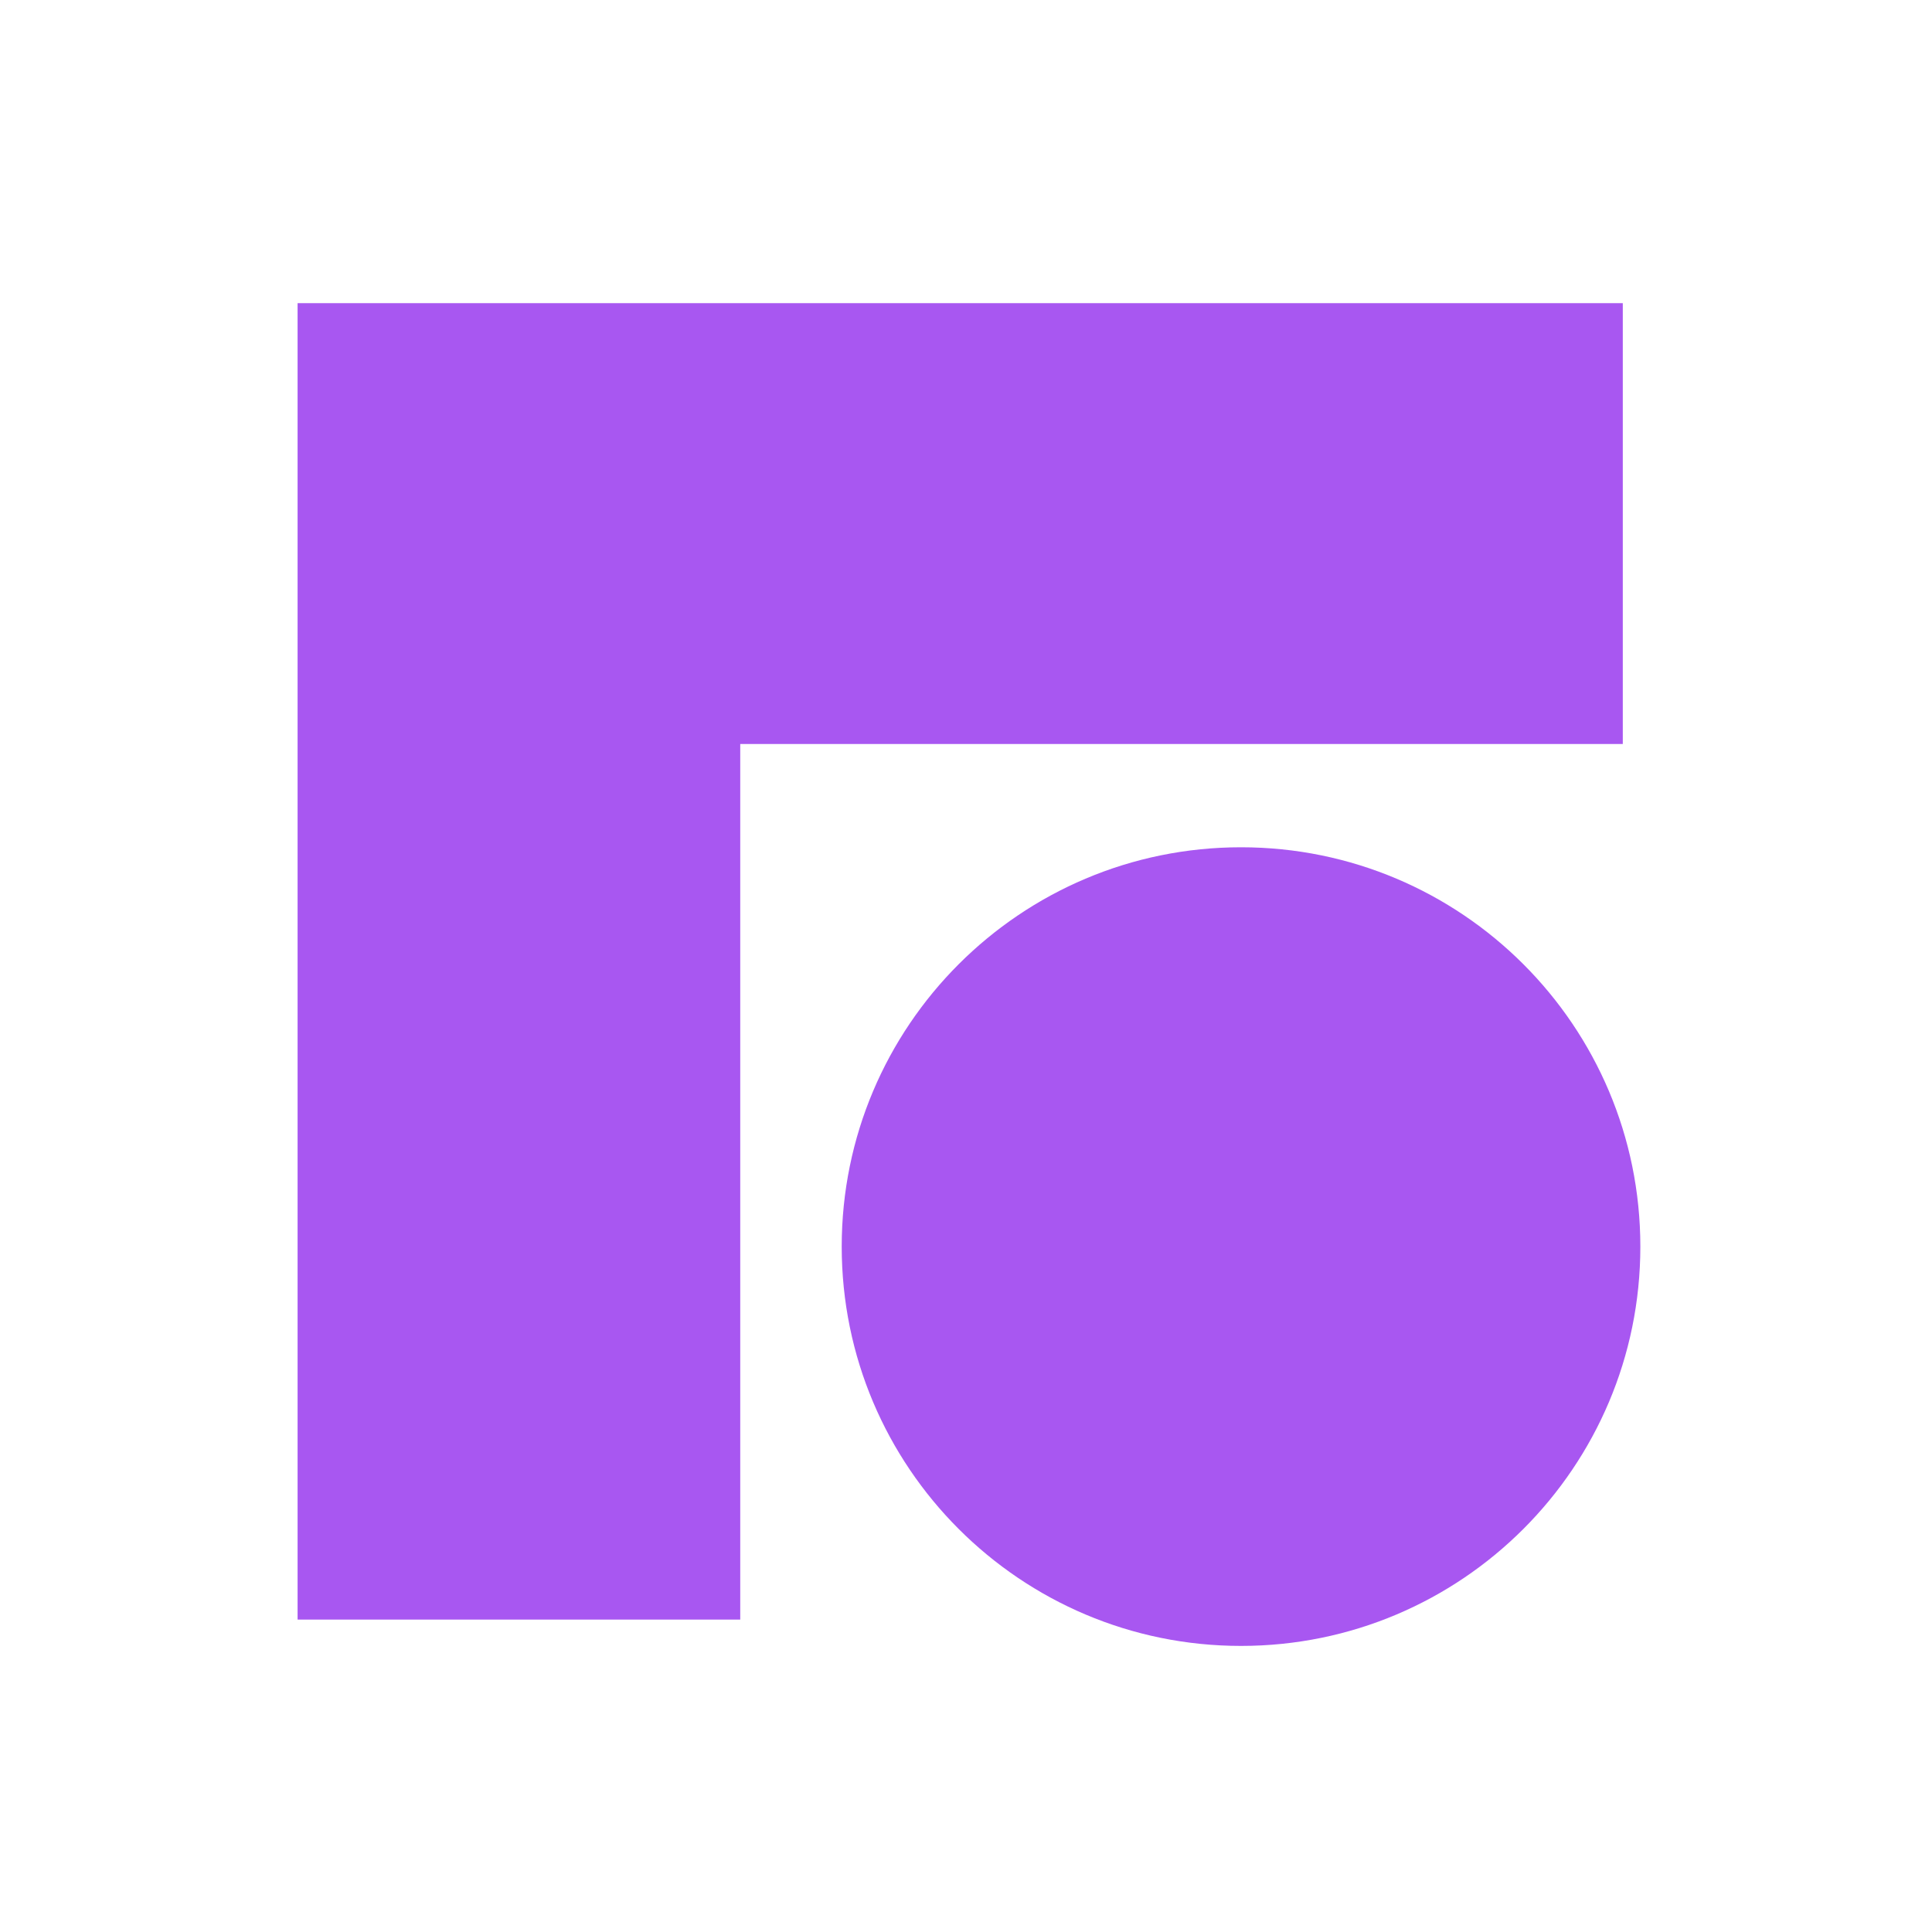
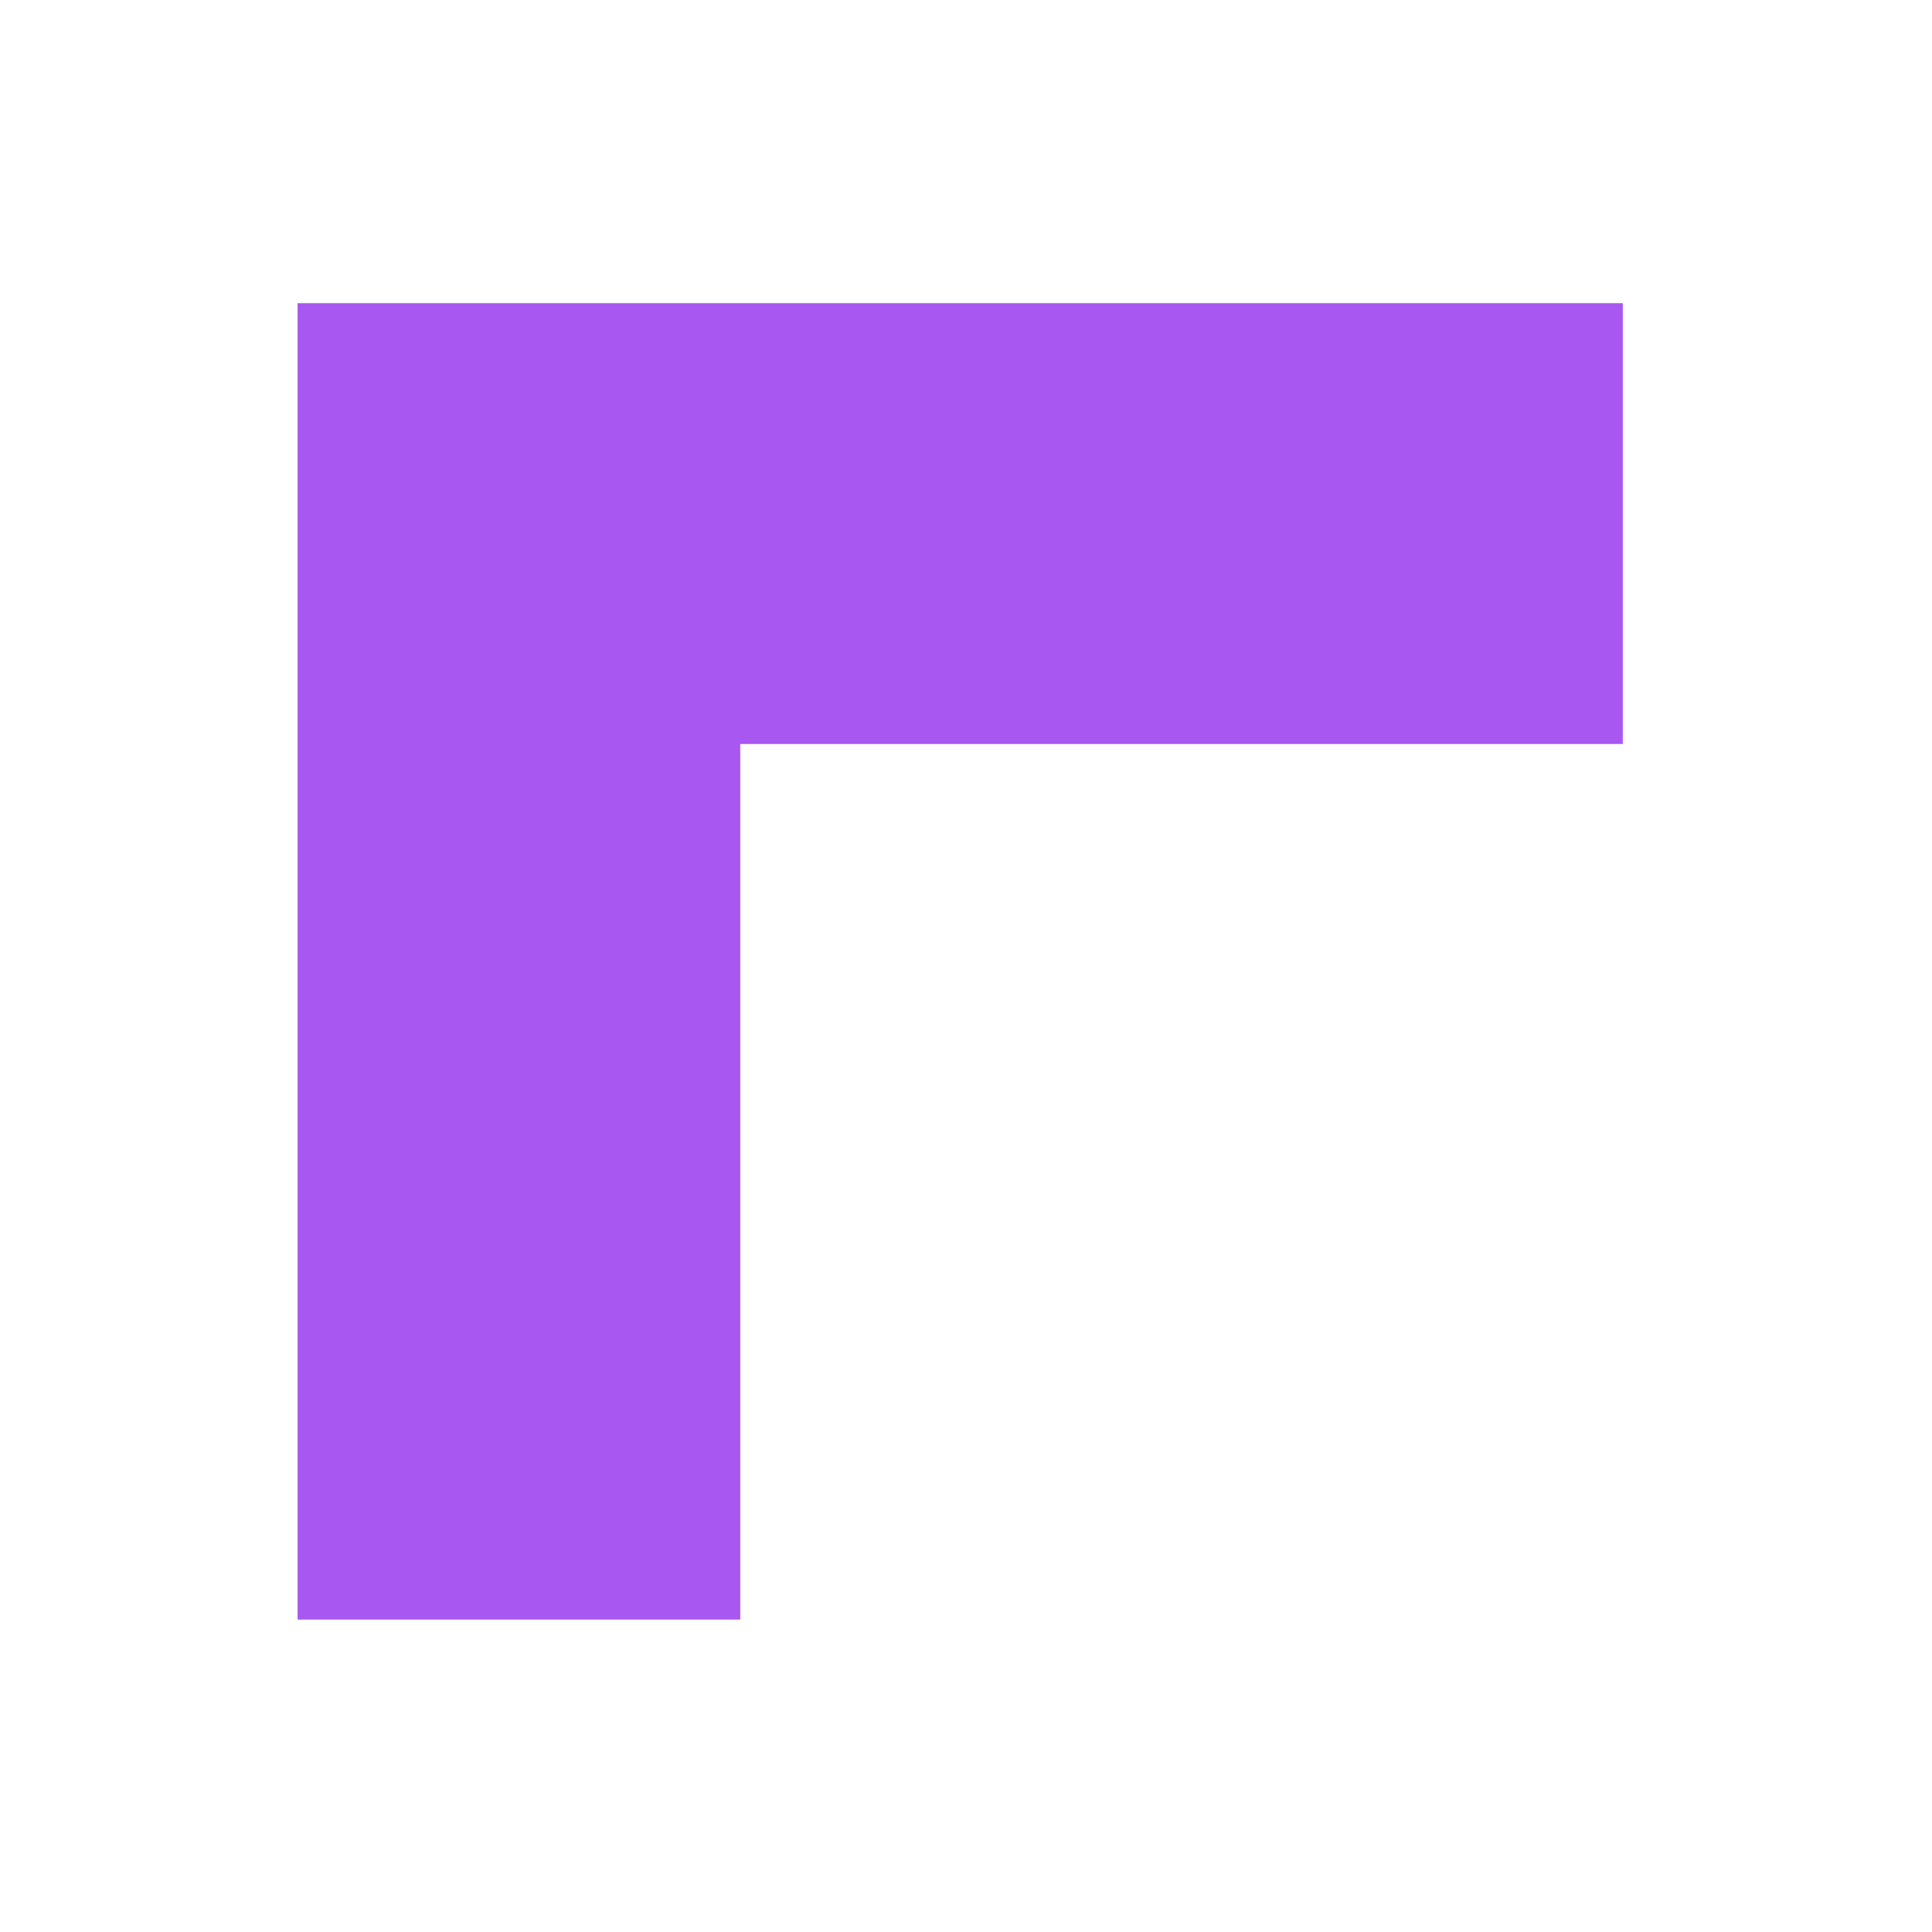
<svg xmlns="http://www.w3.org/2000/svg" width="130" height="130" viewBox="0 0 130 130" fill="none">
  <path d="M20.024 108.978H49.809V50.062H109.194V20.399H20.024V108.978Z" fill="#A857F1" />
-   <path d="M83.506 110.75C98.345 110.75 110.375 98.72 110.375 83.88C110.375 69.041 98.345 57.011 83.506 57.011C68.667 57.011 56.637 69.041 56.637 83.88C56.637 98.72 68.667 110.75 83.506 110.75Z" fill="#A857F1" />
</svg>